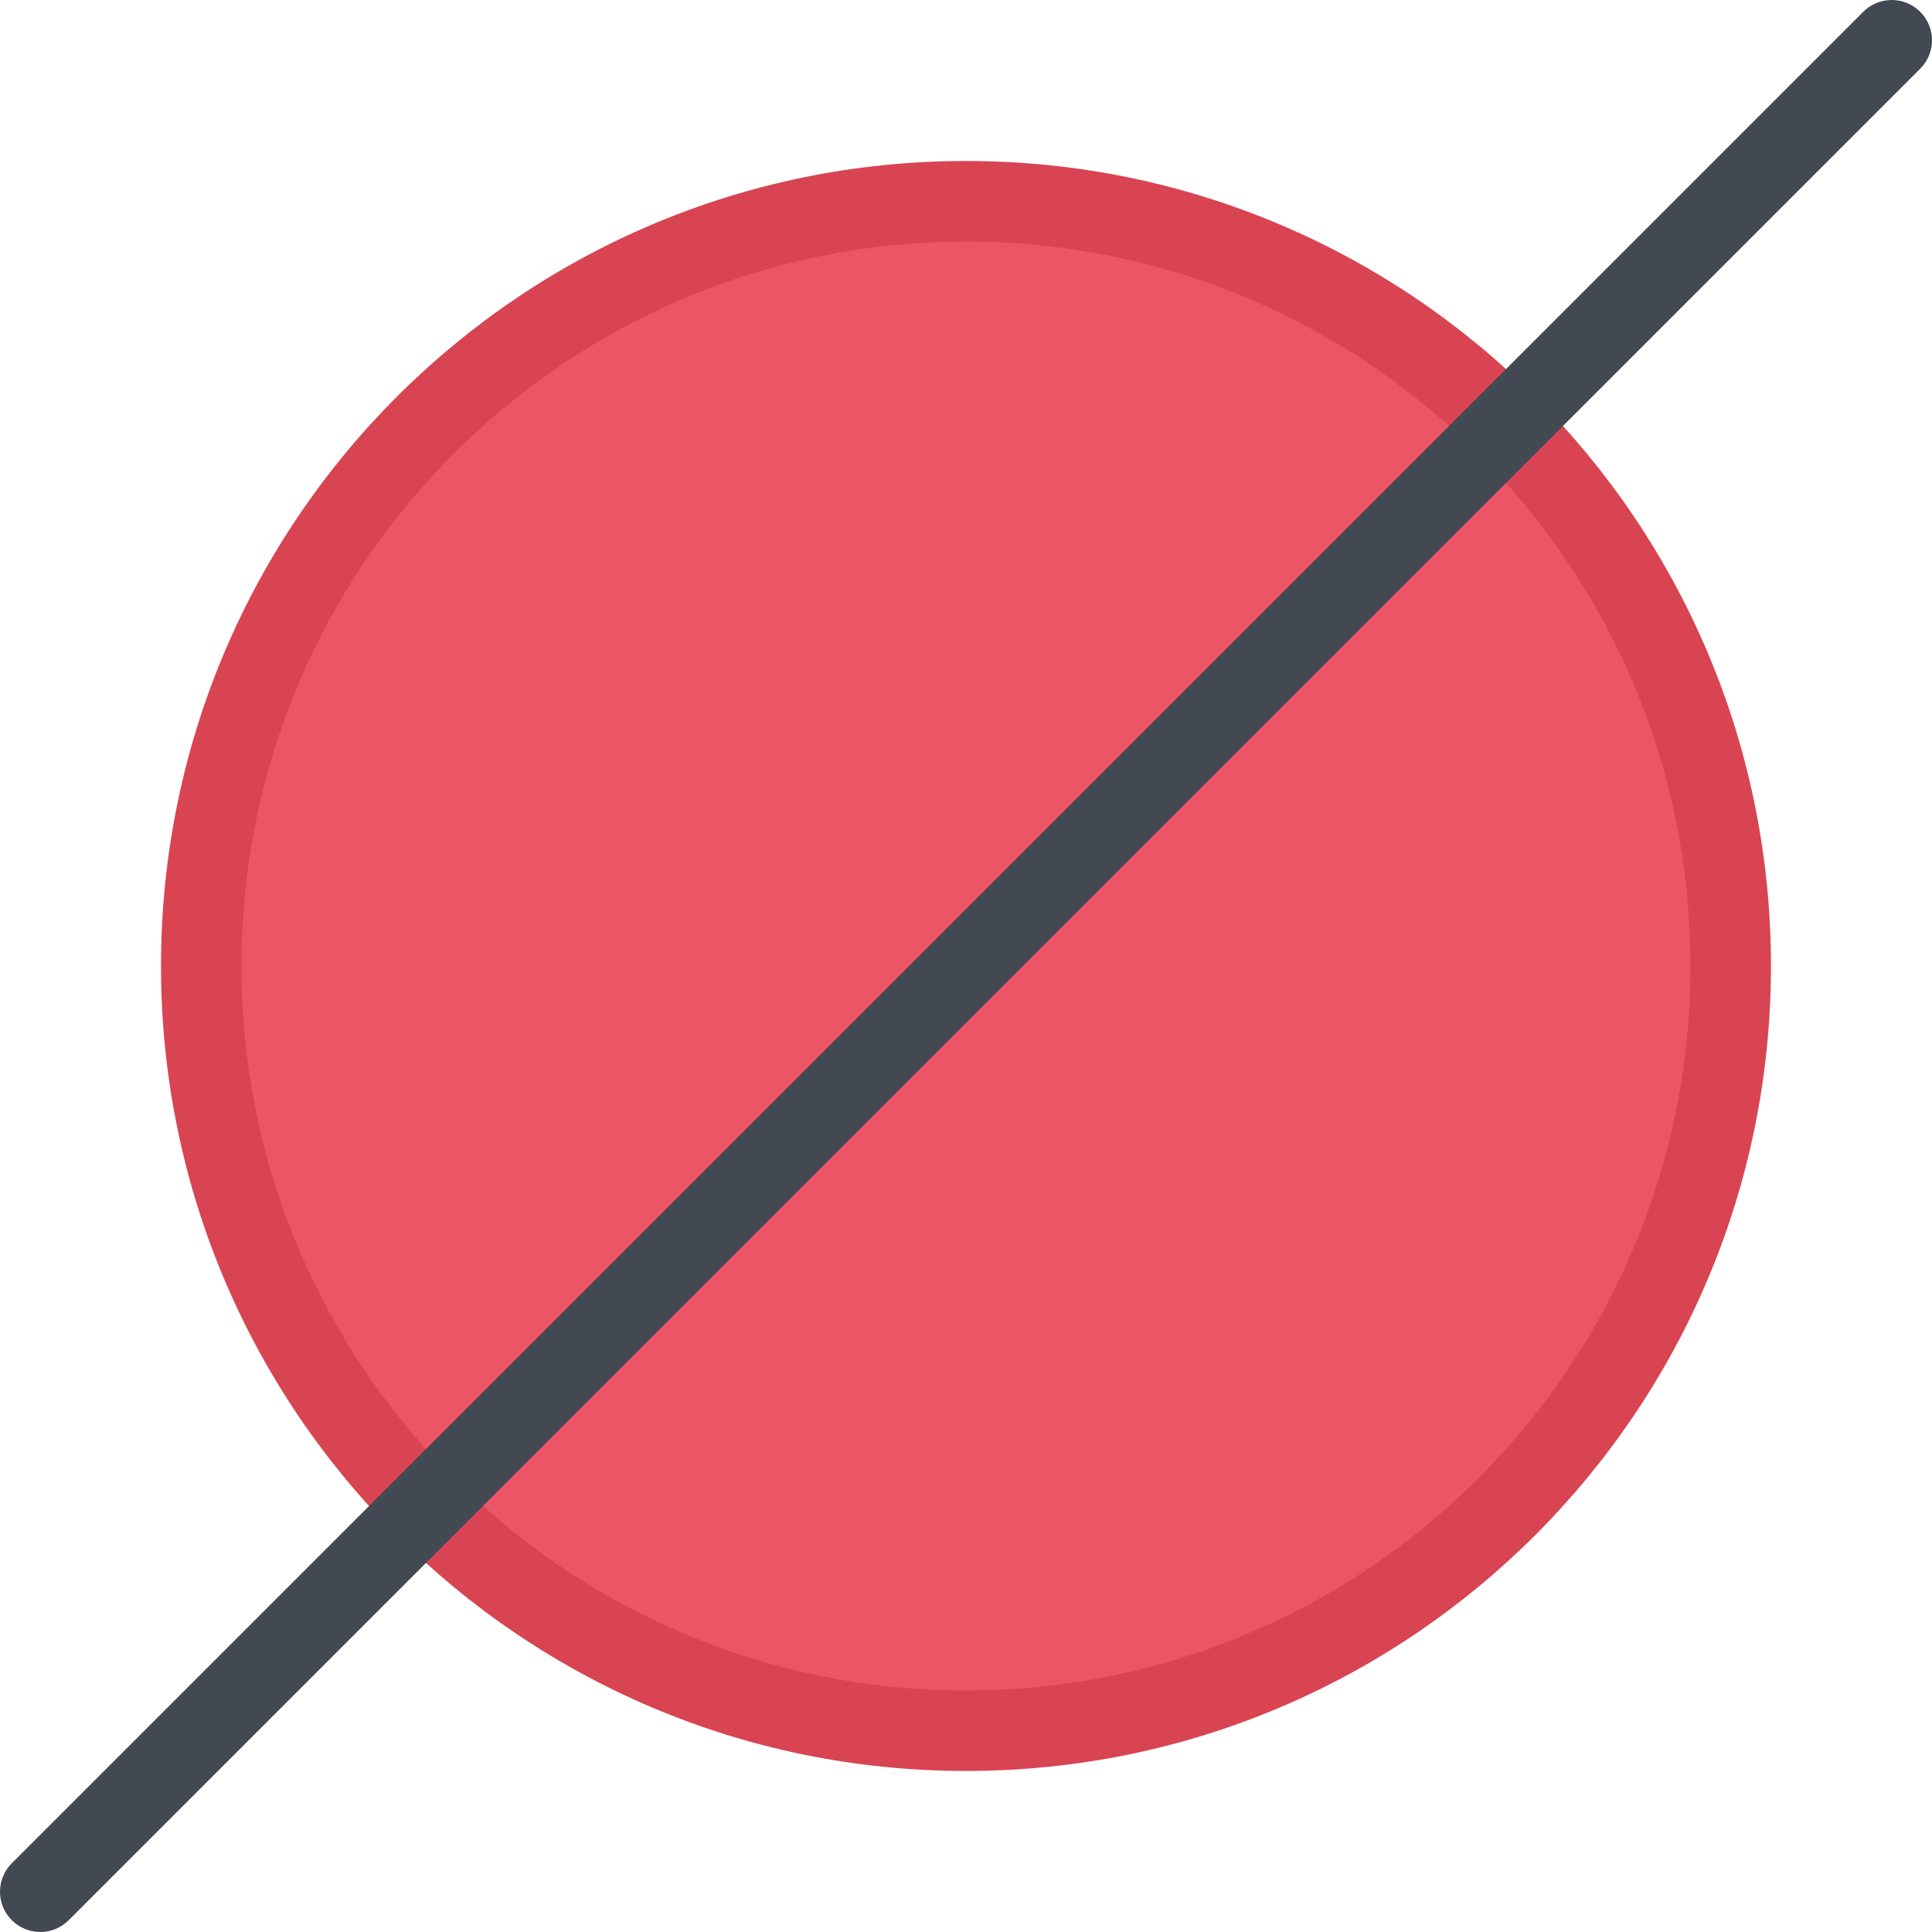
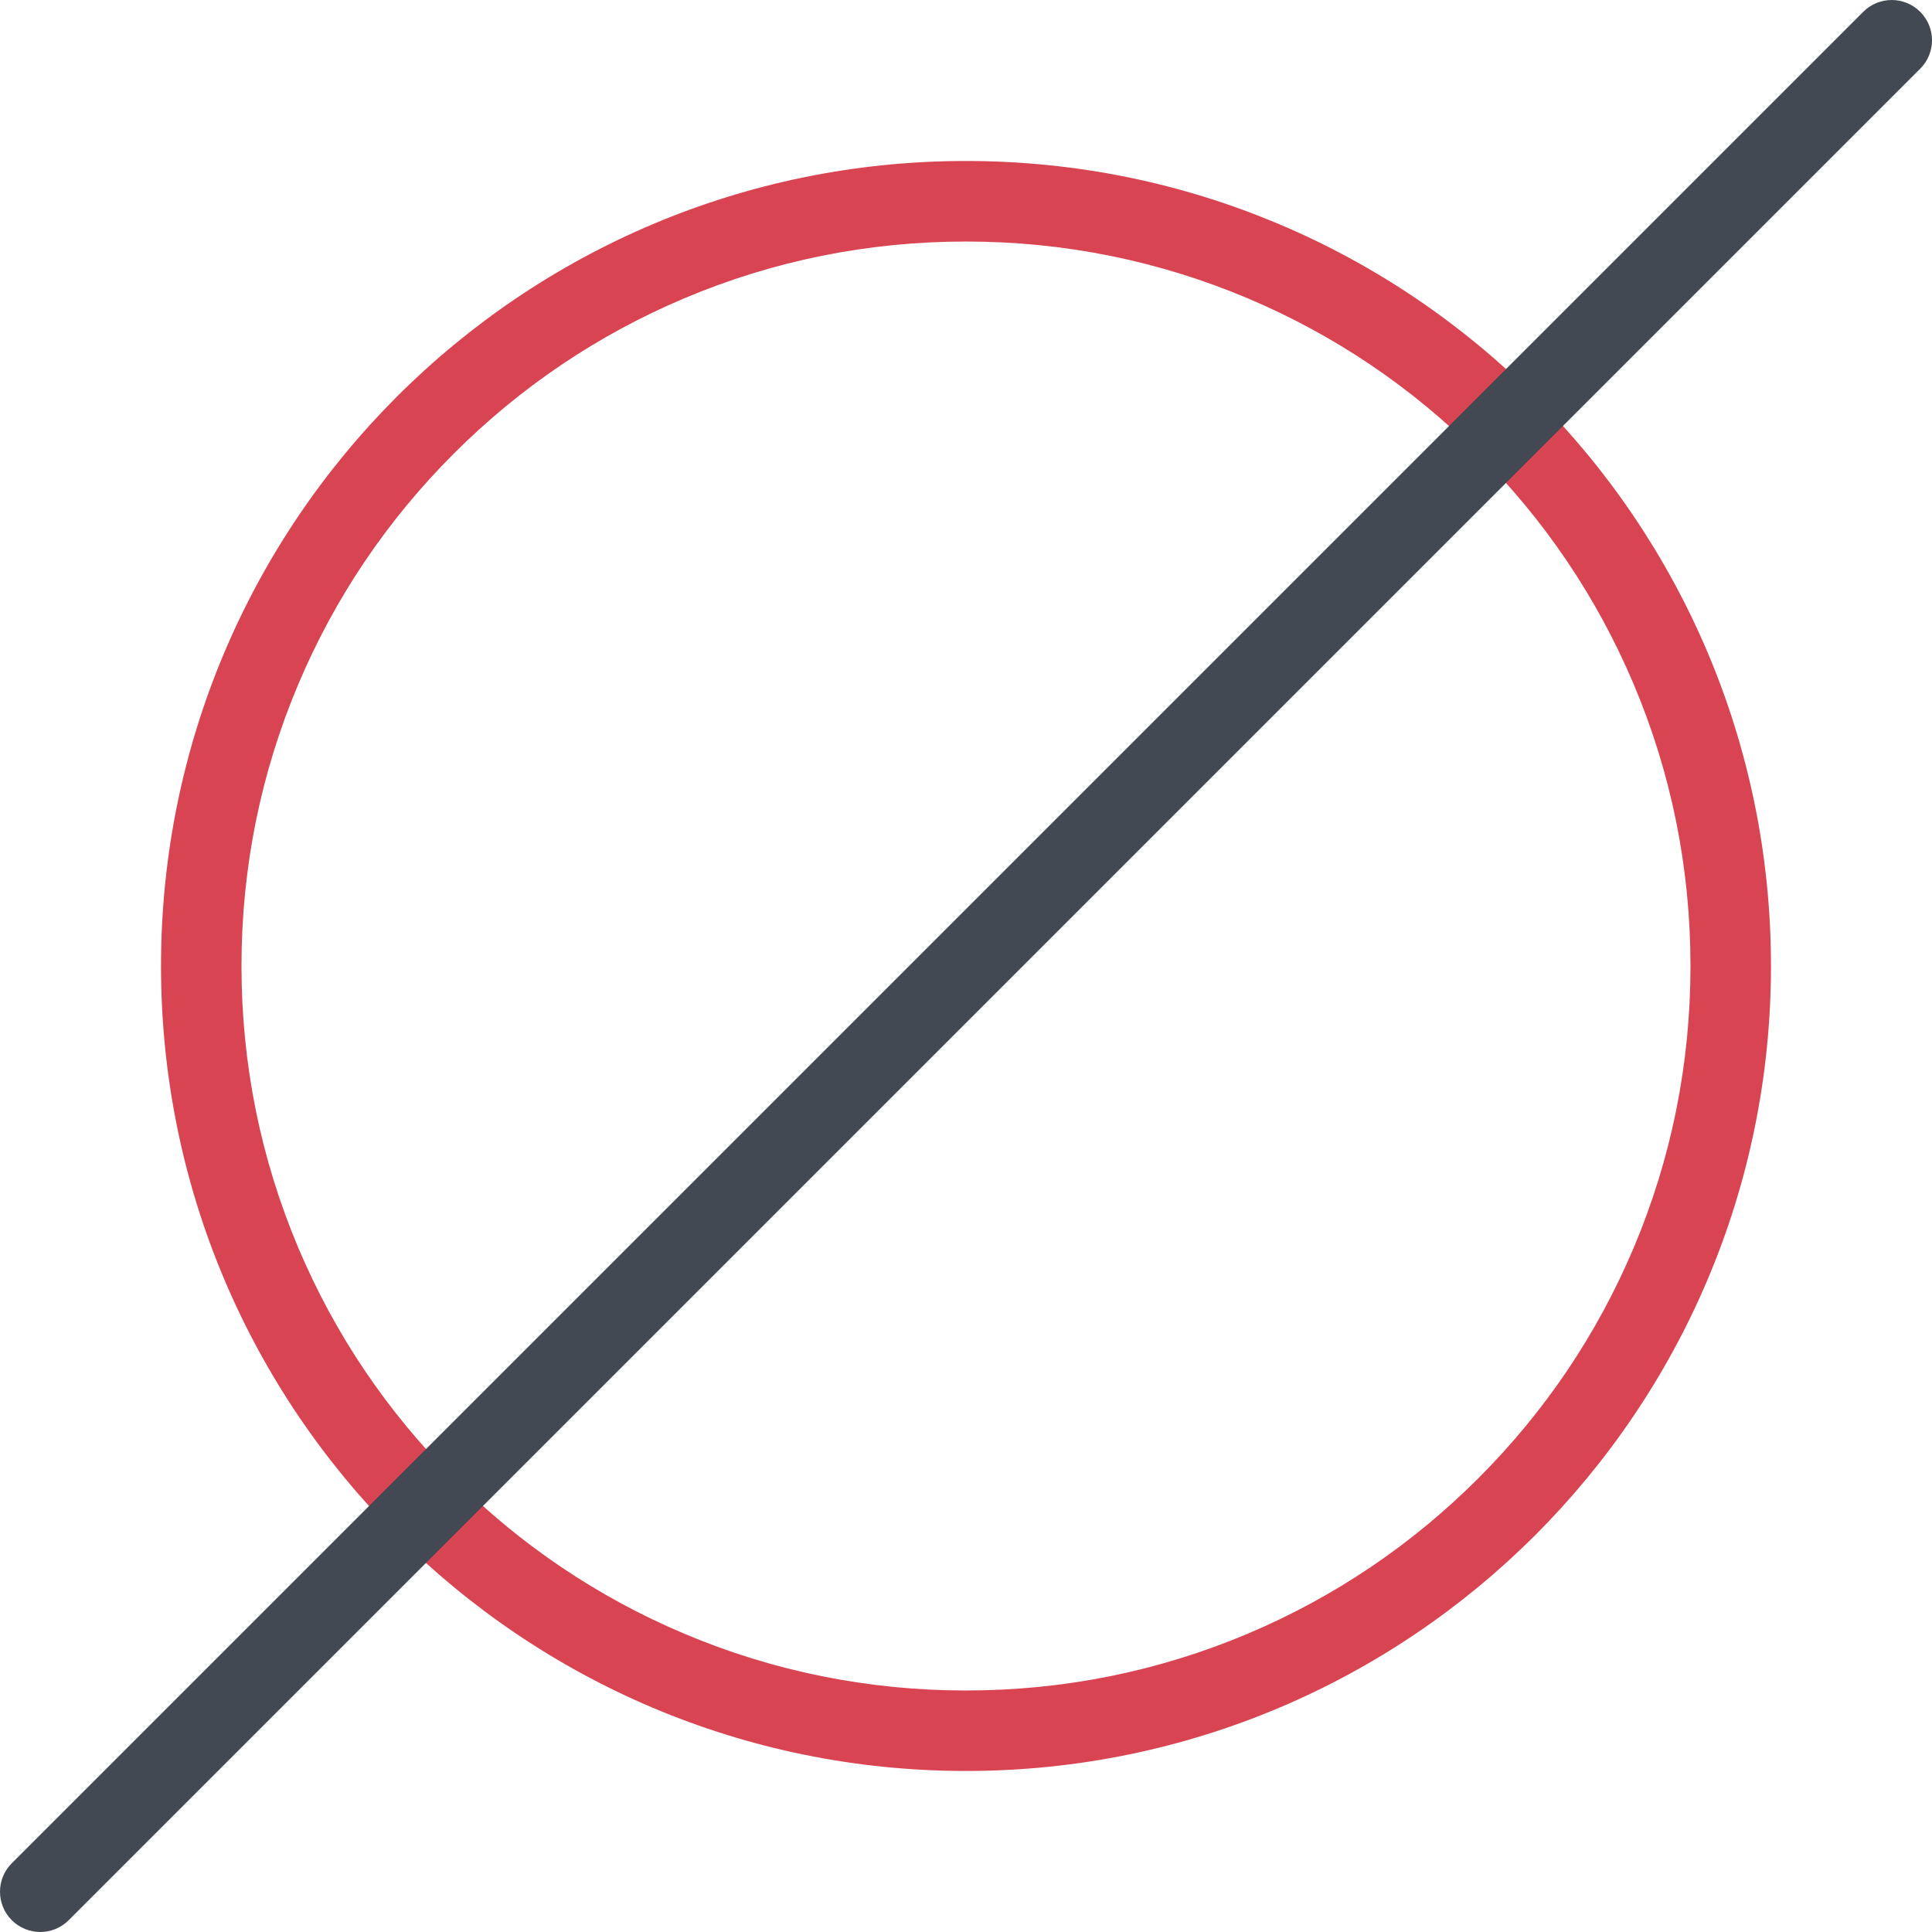
<svg xmlns="http://www.w3.org/2000/svg" version="1.1" id="Layer_1" x="0px" y="0px" viewBox="0 0 511.991 511.991" style="enable-background:new 0 0 511.991 511.991;" xml:space="preserve">
-   <path style="fill:#EC5564;" d="M255.989,458.662c-54.13,0-105.019-21.092-143.299-59.356c-38.28-38.28-59.357-89.185-59.357-143.308  c0-54.138,21.078-105.027,59.357-143.307c38.28-38.28,89.169-59.357,143.299-59.357c54.131,0,105.035,21.078,143.315,59.357  c38.265,38.28,59.356,89.169,59.356,143.307c0,54.123-21.092,105.027-59.356,143.308C361.024,437.57,310.12,458.662,255.989,458.662  z" />
  <path style="fill:#D94452;" d="M255.989,42.662c-117.816,0-213.32,95.512-213.32,213.336c0,117.808,95.504,213.32,213.32,213.32  c117.815,0,213.328-95.513,213.328-213.32C469.317,138.174,373.805,42.662,255.989,42.662z M391.758,391.759  c-17.641,17.641-38.17,31.483-61.029,41.155c-23.671,9.999-48.81,15.076-74.739,15.076s-51.068-5.077-74.724-15.076  c-22.858-9.672-43.397-23.515-61.037-41.155s-31.483-38.17-41.154-61.029c-10.001-23.672-15.079-48.81-15.079-74.732  c0-25.937,5.078-51.076,15.078-74.731c9.671-22.858,23.514-43.389,41.154-61.029s38.179-31.483,61.037-41.154  c23.655-10,48.795-15.078,74.724-15.078c25.93,0,51.068,5.078,74.739,15.078c22.859,9.671,43.389,23.514,61.029,41.154  s31.483,38.171,41.155,61.029c9.999,23.655,15.076,48.795,15.076,74.731c0,25.922-5.077,51.061-15.076,74.731  C423.241,353.589,409.398,374.118,391.758,391.759z" />
  <path style="fill:#424953;" d="M10.67,511.988c-2.734,0-5.461-1.047-7.547-3.125c-4.164-4.171-4.164-10.921,0-15.093L493.769,3.132  c4.172-4.171,10.922-4.171,15.093,0c4.172,4.156,4.172,10.922,0,15.078L18.209,508.863C16.123,510.941,13.397,511.988,10.67,511.988  z" />
  <g>
</g>
  <g>
</g>
  <g>
</g>
  <g>
</g>
  <g>
</g>
  <g>
</g>
  <g>
</g>
  <g>
</g>
  <g>
</g>
  <g>
</g>
  <g>
</g>
  <g>
</g>
  <g>
</g>
  <g>
</g>
  <g>
</g>
</svg>